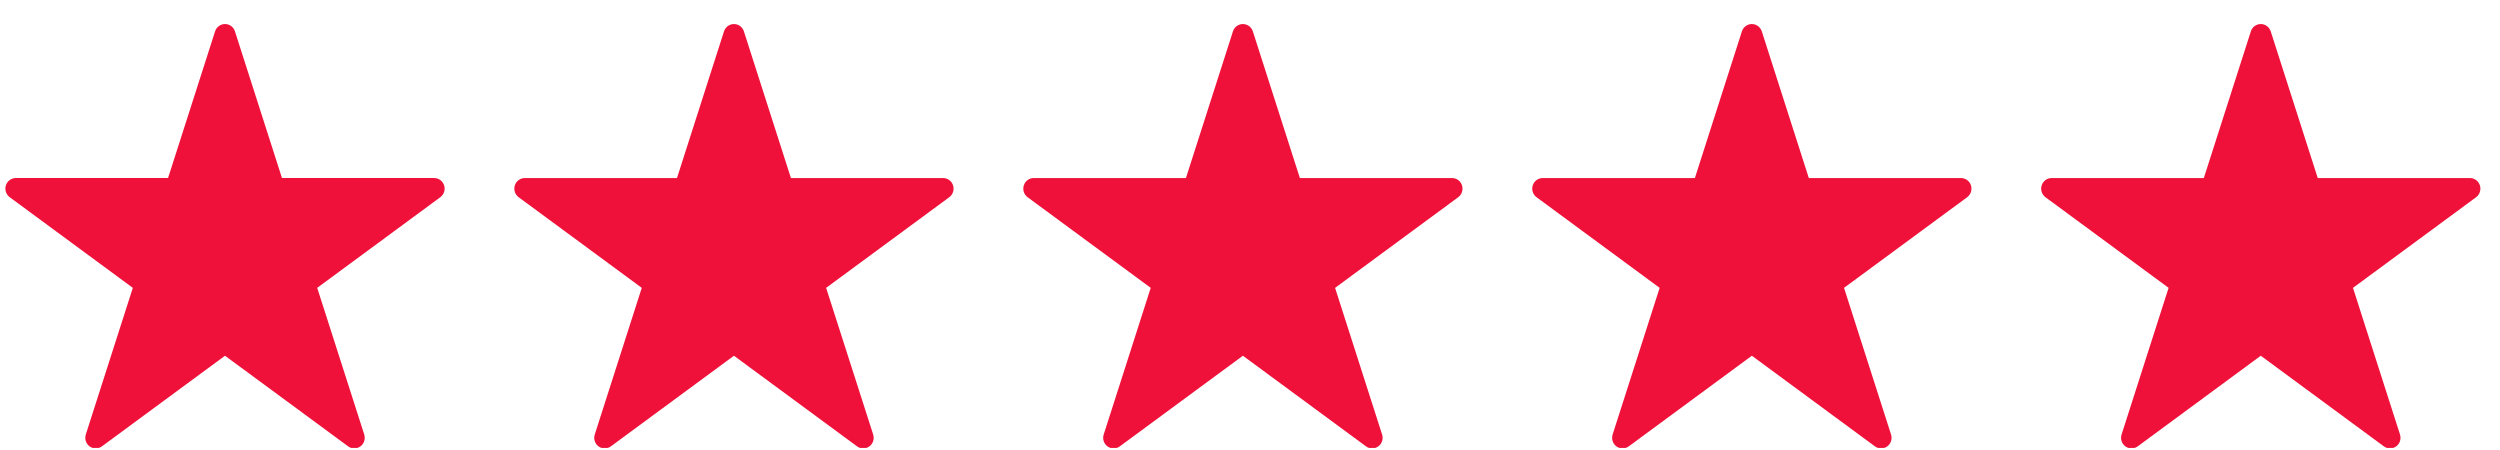
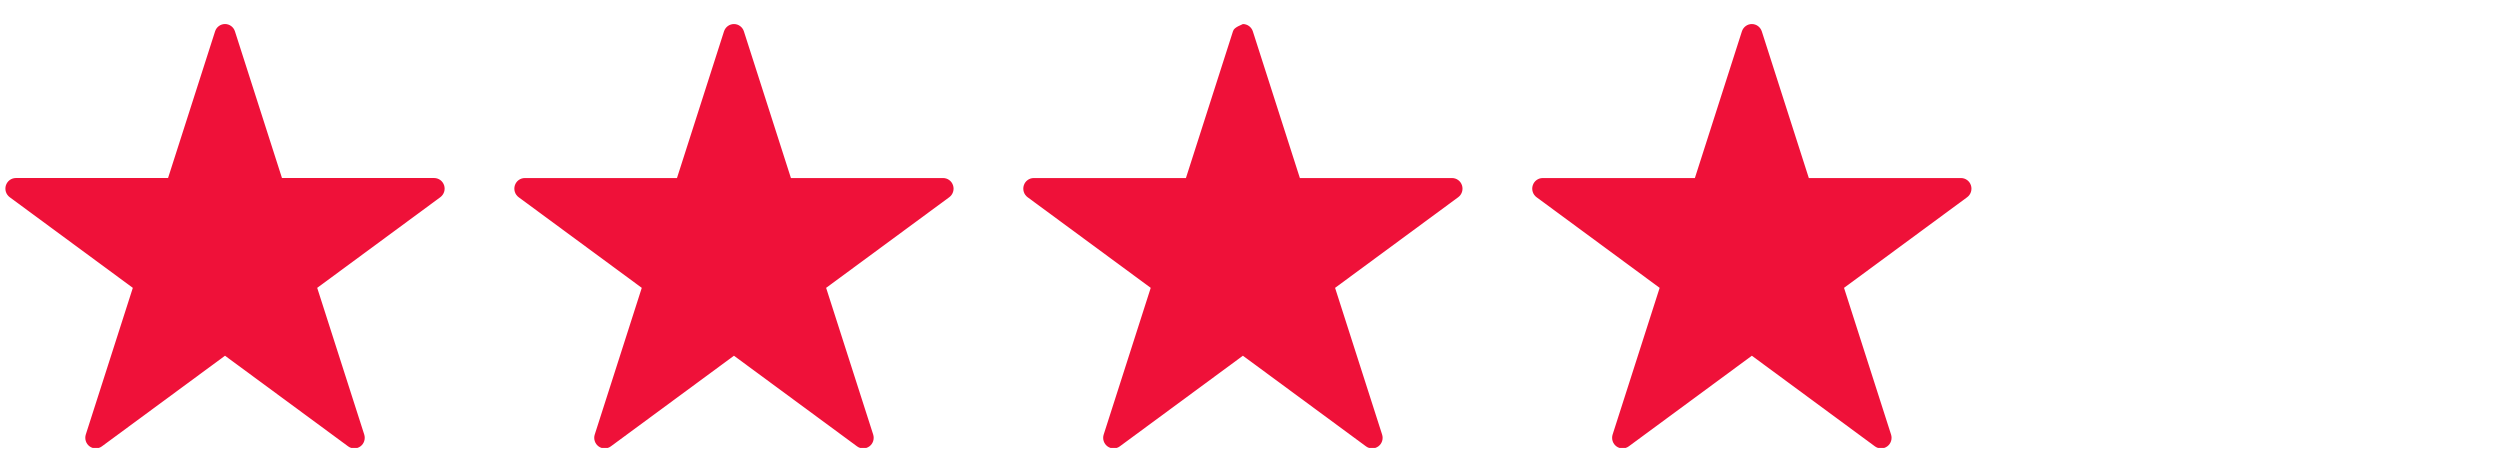
<svg xmlns="http://www.w3.org/2000/svg" fill="none" viewBox="0 0 100 18" height="18" width="100">
  <g clip-path="url(#clip0_638_8419)">
    <path fill="#EF1139" d="M17.765 7.414C17.737 7.329 17.684 7.255 17.613 7.202C17.541 7.15 17.455 7.121 17.367 7.121H11.279L9.398 1.255C9.371 1.169 9.318 1.095 9.246 1.042C9.175 0.99 9.089 0.961 9 0.961C8.912 0.961 8.826 0.99 8.755 1.042C8.683 1.095 8.63 1.169 8.603 1.255L6.722 7.121H0.634C0.546 7.121 0.46 7.15 0.388 7.202C0.317 7.255 0.264 7.329 0.236 7.414C0.209 7.499 0.209 7.591 0.236 7.676C0.264 7.761 0.317 7.835 0.388 7.888L5.313 11.514L3.432 17.38C3.405 17.465 3.405 17.557 3.432 17.642C3.459 17.728 3.512 17.802 3.584 17.855C3.655 17.907 3.741 17.936 3.83 17.936C3.918 17.936 4.004 17.907 4.076 17.854L9 14.229L13.925 17.854C13.997 17.907 14.083 17.936 14.171 17.936C14.259 17.936 14.346 17.907 14.417 17.855C14.489 17.802 14.542 17.728 14.569 17.642C14.596 17.557 14.596 17.465 14.569 17.38L12.688 11.514L17.613 7.888C17.684 7.835 17.737 7.761 17.765 7.676C17.792 7.591 17.792 7.499 17.765 7.414V7.414Z" />
    <path fill="#EF1139" d="M38.122 7.415C38.095 7.33 38.042 7.255 37.97 7.203C37.899 7.15 37.813 7.122 37.724 7.122H31.637L29.756 1.255C29.729 1.17 29.676 1.096 29.604 1.043C29.533 0.99 29.447 0.962 29.358 0.962C29.27 0.962 29.184 0.99 29.112 1.043C29.041 1.096 28.988 1.17 28.96 1.255L27.079 7.122H20.992C20.904 7.122 20.818 7.15 20.746 7.203C20.675 7.255 20.622 7.329 20.594 7.415C20.567 7.5 20.567 7.591 20.594 7.677C20.621 7.762 20.675 7.836 20.746 7.889L25.671 11.514L23.79 17.381C23.762 17.466 23.762 17.558 23.79 17.643C23.817 17.728 23.87 17.802 23.942 17.855C24.013 17.908 24.099 17.936 24.188 17.936C24.276 17.936 24.362 17.908 24.433 17.855L29.358 14.229L34.283 17.855C34.354 17.908 34.441 17.936 34.529 17.936C34.617 17.936 34.703 17.908 34.775 17.855C34.846 17.802 34.9 17.728 34.927 17.643C34.954 17.558 34.954 17.466 34.927 17.381L33.045 11.514L37.97 7.889C38.042 7.836 38.095 7.762 38.122 7.677C38.15 7.591 38.15 7.5 38.122 7.415V7.415Z" />
-     <path fill="#EF1139" d="M58.48 7.415C58.453 7.33 58.4 7.255 58.328 7.203C58.257 7.15 58.17 7.122 58.082 7.122H51.995L50.114 1.255C50.087 1.17 50.033 1.096 49.962 1.043C49.89 0.99 49.804 0.962 49.716 0.962C49.628 0.962 49.541 0.99 49.47 1.043C49.398 1.096 49.345 1.17 49.318 1.255L47.437 7.122H41.35C41.261 7.122 41.175 7.15 41.104 7.203C41.032 7.255 40.979 7.329 40.952 7.415C40.925 7.5 40.925 7.591 40.952 7.677C40.979 7.762 41.032 7.836 41.104 7.889L46.029 11.514L44.148 17.381C44.12 17.466 44.12 17.558 44.147 17.643C44.175 17.728 44.228 17.802 44.299 17.855C44.371 17.908 44.457 17.936 44.545 17.936C44.634 17.936 44.72 17.908 44.791 17.855L49.716 14.229L54.641 17.855C54.712 17.908 54.798 17.936 54.887 17.936C54.975 17.936 55.061 17.908 55.133 17.855C55.204 17.802 55.257 17.728 55.285 17.643C55.312 17.558 55.312 17.466 55.284 17.381L53.403 11.514L58.328 7.889C58.4 7.836 58.453 7.762 58.48 7.677C58.507 7.591 58.507 7.5 58.48 7.415V7.415Z" />
+     <path fill="#EF1139" d="M58.48 7.415C58.453 7.33 58.4 7.255 58.328 7.203C58.257 7.15 58.17 7.122 58.082 7.122H51.995L50.114 1.255C50.087 1.17 50.033 1.096 49.962 1.043C49.89 0.99 49.804 0.962 49.716 0.962C49.398 1.096 49.345 1.17 49.318 1.255L47.437 7.122H41.35C41.261 7.122 41.175 7.15 41.104 7.203C41.032 7.255 40.979 7.329 40.952 7.415C40.925 7.5 40.925 7.591 40.952 7.677C40.979 7.762 41.032 7.836 41.104 7.889L46.029 11.514L44.148 17.381C44.12 17.466 44.12 17.558 44.147 17.643C44.175 17.728 44.228 17.802 44.299 17.855C44.371 17.908 44.457 17.936 44.545 17.936C44.634 17.936 44.72 17.908 44.791 17.855L49.716 14.229L54.641 17.855C54.712 17.908 54.798 17.936 54.887 17.936C54.975 17.936 55.061 17.908 55.133 17.855C55.204 17.802 55.257 17.728 55.285 17.643C55.312 17.558 55.312 17.466 55.284 17.381L53.403 11.514L58.328 7.889C58.4 7.836 58.453 7.762 58.48 7.677C58.507 7.591 58.507 7.5 58.48 7.415V7.415Z" />
    <path fill="#EF1139" d="M78.838 7.415C78.811 7.33 78.757 7.255 78.686 7.203C78.614 7.15 78.528 7.122 78.44 7.122H72.353L70.472 1.255C70.444 1.17 70.391 1.096 70.32 1.043C70.248 0.99 70.162 0.962 70.074 0.962C69.985 0.962 69.899 0.99 69.828 1.043C69.756 1.096 69.703 1.17 69.676 1.255L67.795 7.122H61.708C61.619 7.122 61.533 7.15 61.462 7.203C61.39 7.255 61.337 7.329 61.31 7.415C61.282 7.5 61.282 7.591 61.31 7.677C61.337 7.762 61.39 7.836 61.462 7.889L66.386 11.514L64.505 17.381C64.478 17.466 64.478 17.558 64.505 17.643C64.532 17.728 64.585 17.802 64.657 17.855C64.728 17.908 64.815 17.936 64.903 17.936C64.991 17.936 65.078 17.908 65.149 17.855L70.074 14.229L74.998 17.855C75.07 17.908 75.156 17.936 75.244 17.936C75.333 17.936 75.419 17.908 75.49 17.855C75.562 17.802 75.615 17.728 75.642 17.643C75.67 17.558 75.669 17.466 75.642 17.381L73.761 11.514L78.686 7.889C78.757 7.836 78.811 7.762 78.838 7.677C78.865 7.591 78.865 7.5 78.838 7.415V7.415Z" />
-     <path fill="#EF1139" d="M99.195 7.415C99.168 7.33 99.115 7.255 99.043 7.203C98.972 7.15 98.886 7.122 98.798 7.122H92.71L90.829 1.255C90.802 1.17 90.749 1.096 90.677 1.043C90.606 0.99 90.52 0.962 90.431 0.962C90.343 0.962 90.257 0.99 90.186 1.043C90.114 1.096 90.061 1.17 90.034 1.255L88.153 7.122H82.065C81.977 7.122 81.891 7.15 81.819 7.203C81.748 7.255 81.695 7.329 81.667 7.415C81.64 7.5 81.64 7.591 81.667 7.677C81.695 7.762 81.748 7.836 81.819 7.889L86.744 11.514L84.863 17.381C84.836 17.466 84.835 17.558 84.863 17.643C84.89 17.728 84.943 17.802 85.015 17.855C85.086 17.908 85.172 17.936 85.261 17.936C85.349 17.936 85.435 17.908 85.507 17.855L90.431 14.229L95.356 17.855C95.428 17.908 95.514 17.936 95.602 17.936C95.691 17.936 95.777 17.908 95.848 17.855C95.92 17.802 95.973 17.728 96 17.643C96.027 17.558 96.027 17.466 96 17.381L94.119 11.514L99.044 7.889C99.115 7.836 99.168 7.762 99.195 7.677C99.223 7.591 99.223 7.5 99.195 7.415V7.415Z" />
  </g>
  <defs>
    <clipPath id="clip0_638_8419">
      <rect transform="translate(0.216 0.962)" fill="white" height="16.956" width="99" />
    </clipPath>
  </defs>
</svg>